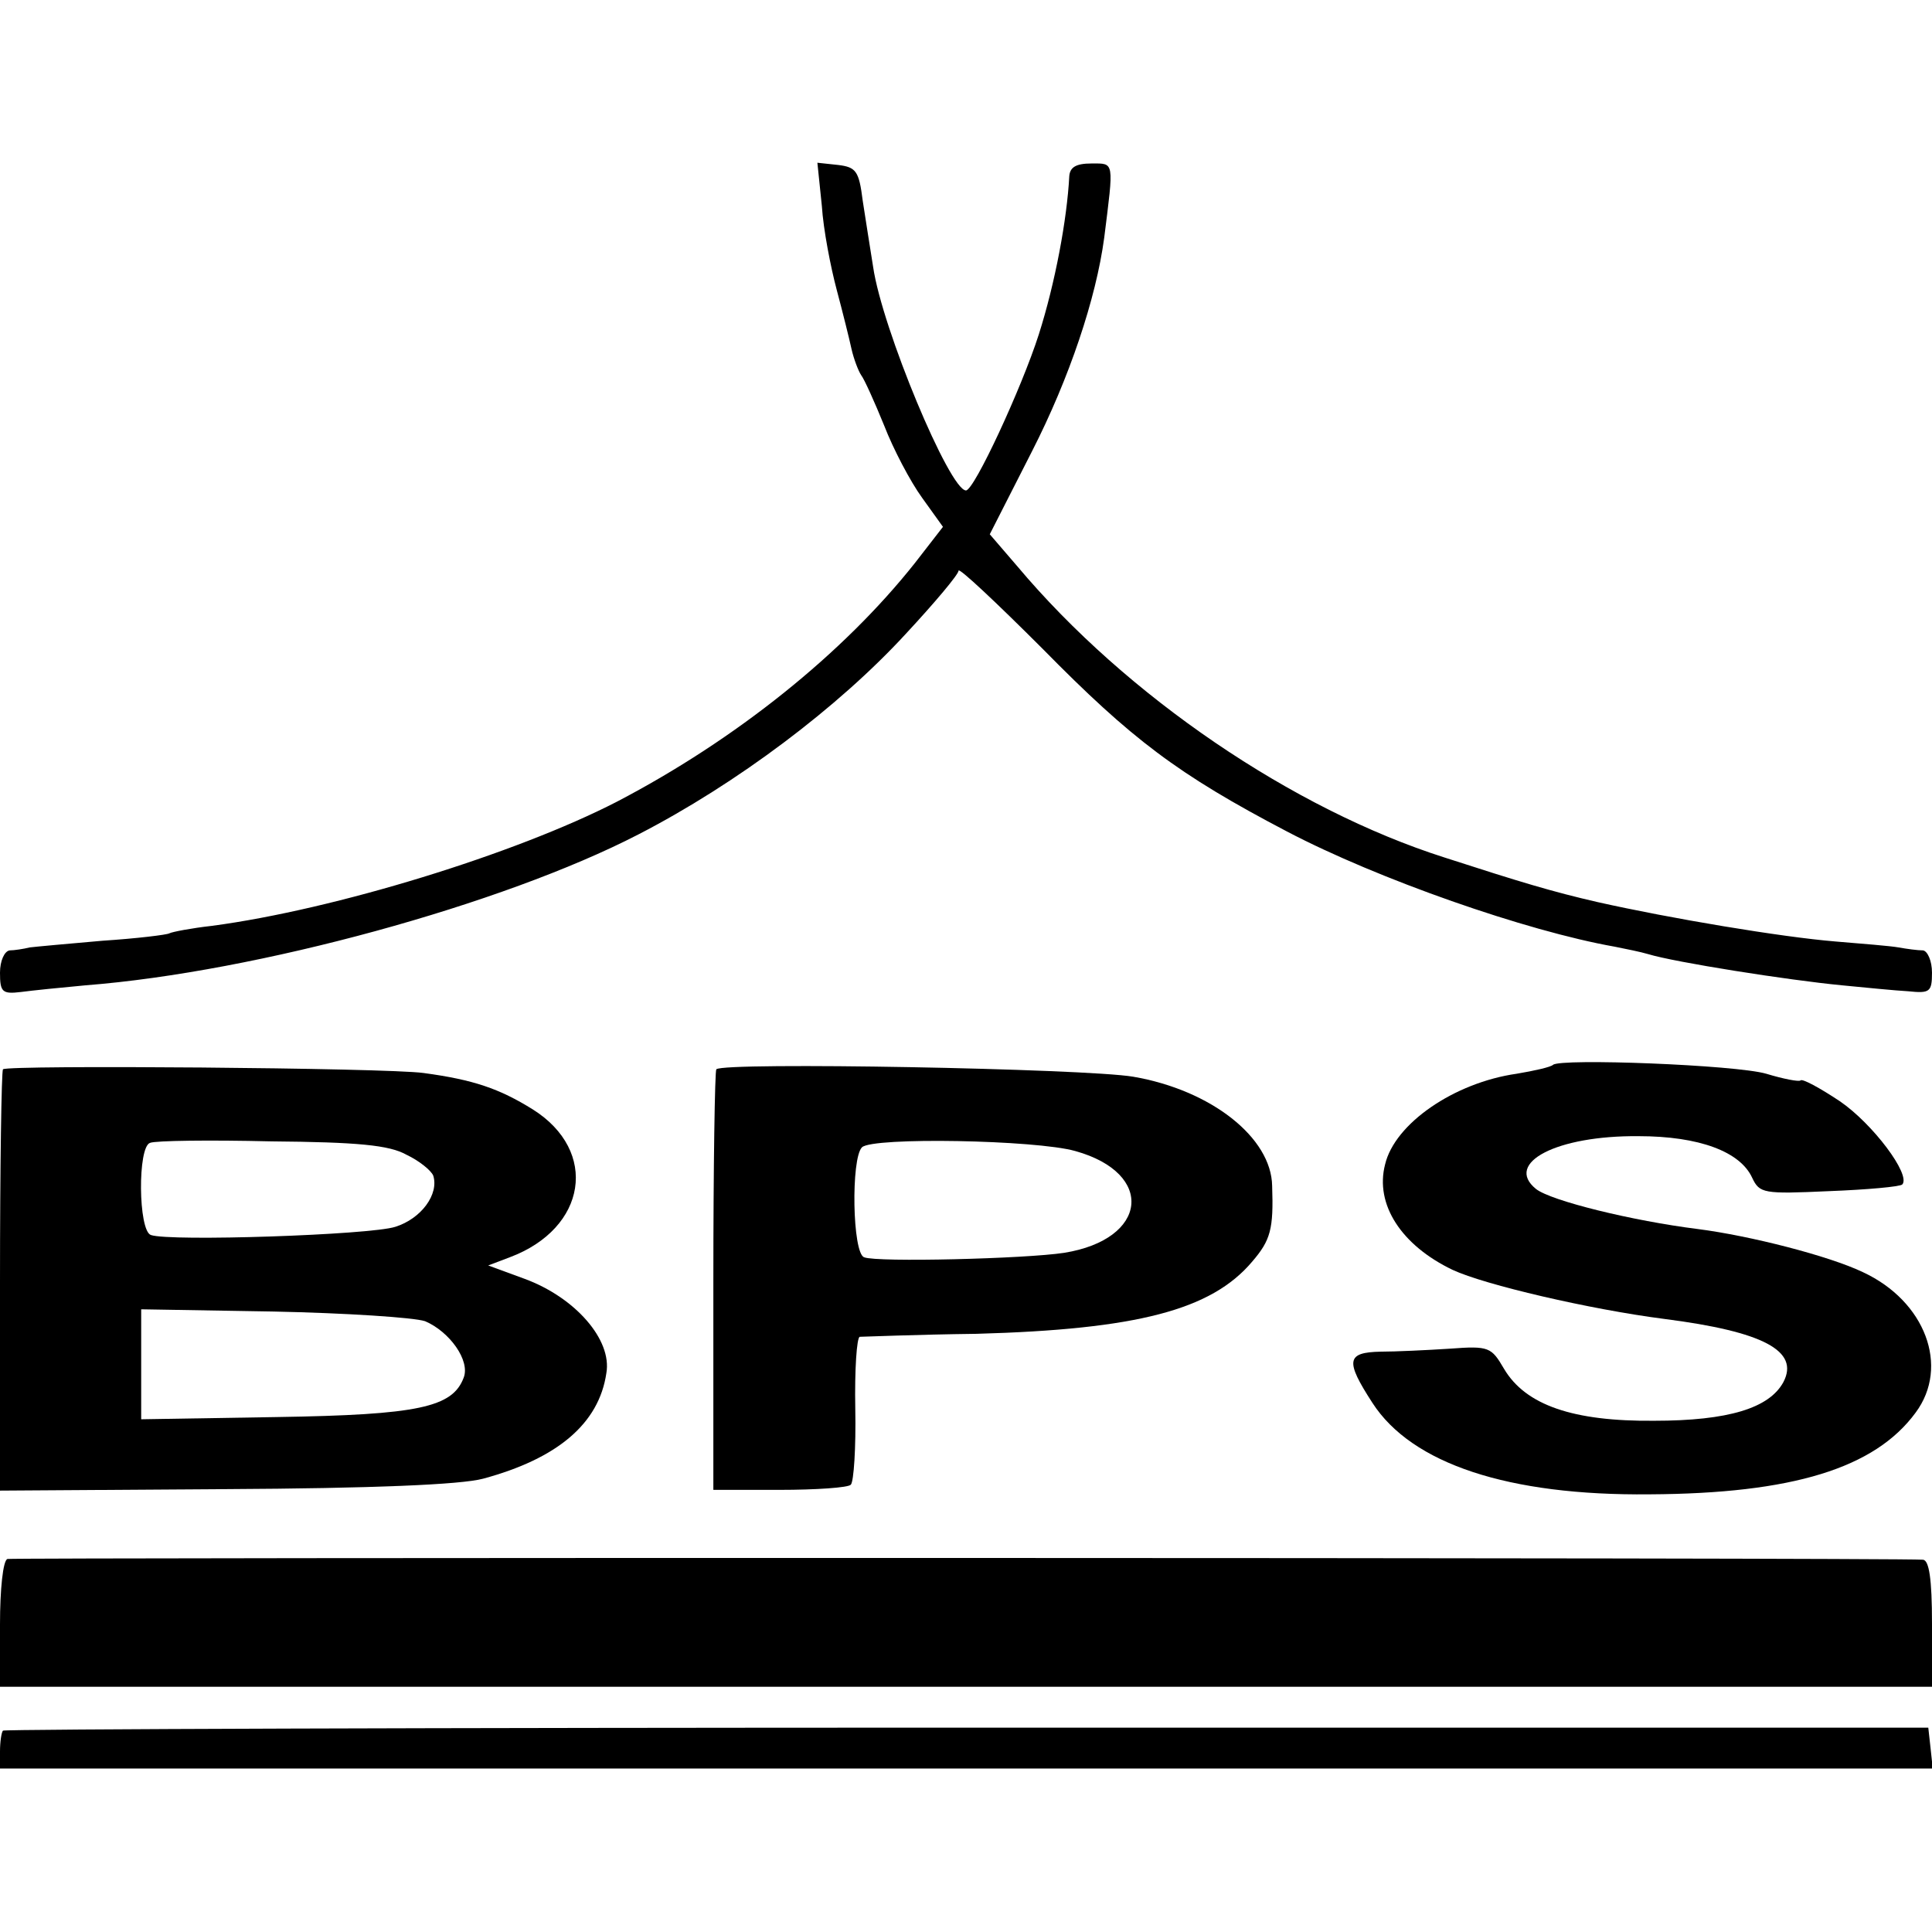
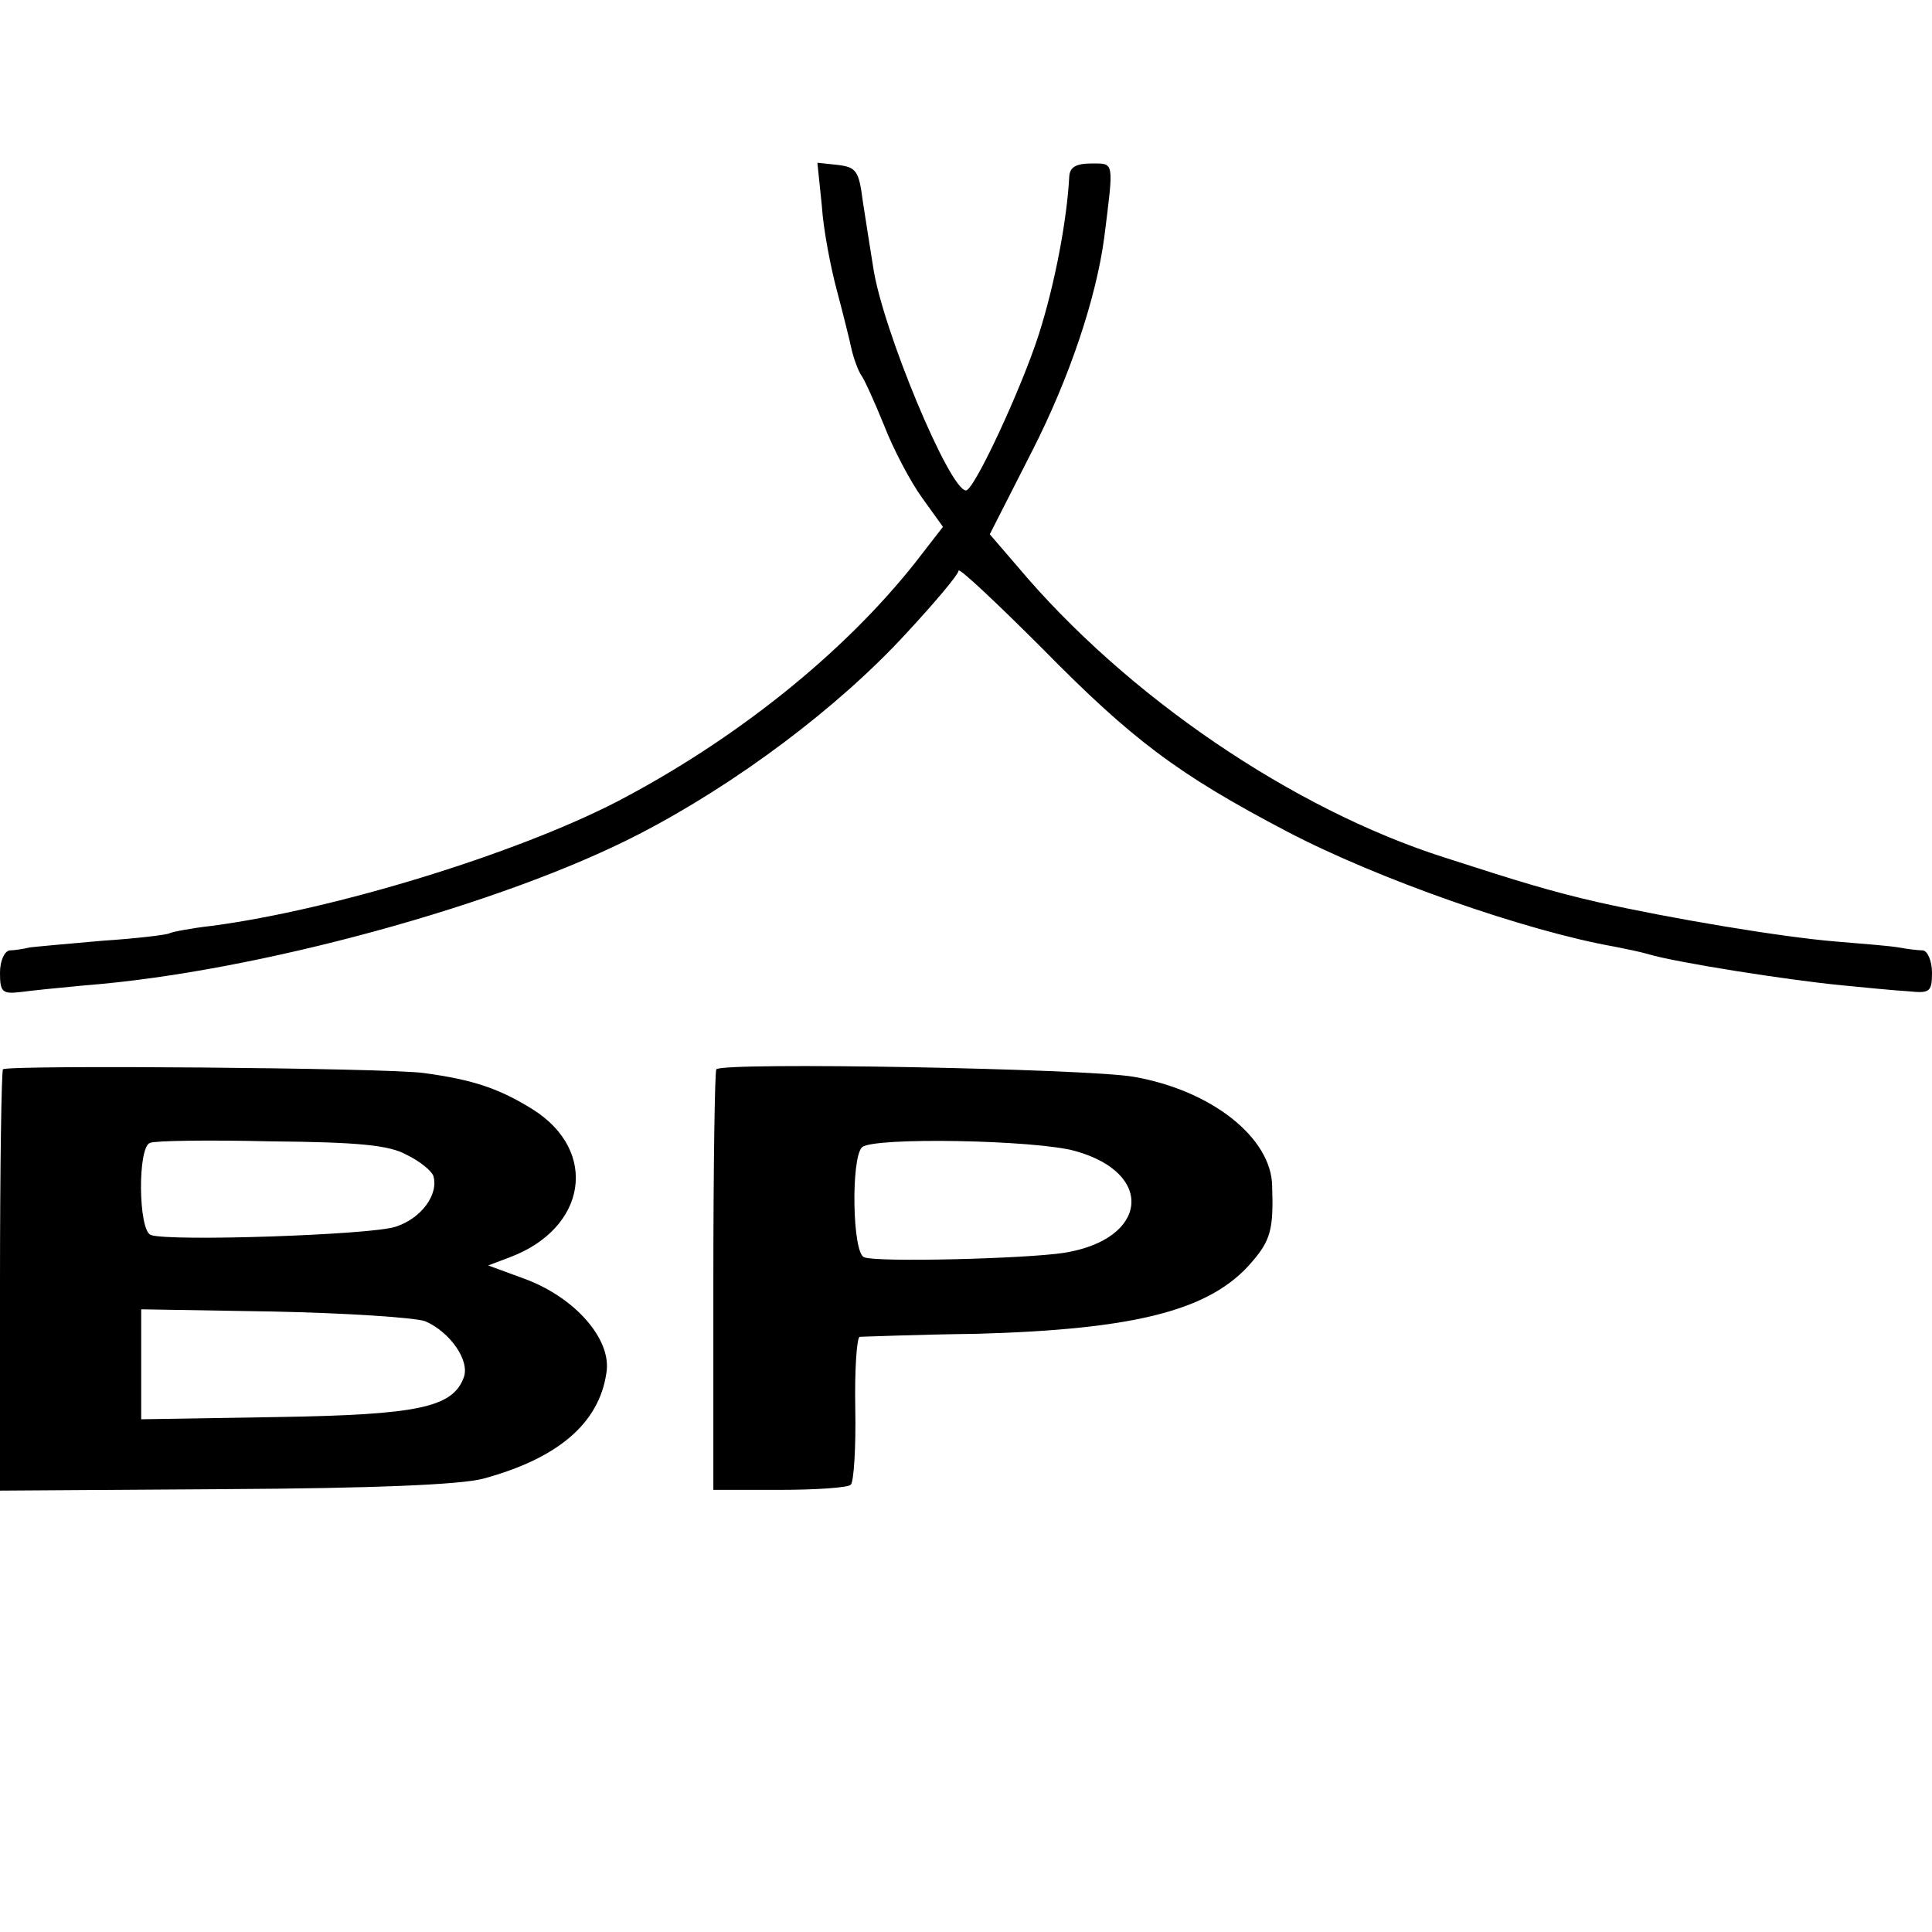
<svg xmlns="http://www.w3.org/2000/svg" version="1.0" width="260pt" height="260pt" viewBox="0 0 260 260" preserveAspectRatio="xMidYMid meet">
  <g transform="translate(0,260) scale(0.1,-0.1)" fill="#000000" stroke="none">
    <path d="M1106 2323 c2 -32 12 -83 20 -113 8 -30 17 -66 20 -80 3 -13 9 -29 13 -35 4 -5 18 -36 31 -68 12 -31 35 -75 51 -97 l28 -39 -38 -49 c-96 -121 -240 -237 -401 -321 -136 -70 -379 -145 -545 -167 -27 -3 -53 -8 -57 -10 -3 -2 -44 -7 -90 -10 -46 -4 -90 -8 -98 -9 -8 -2 -21 -4 -27 -4 -7 -1 -13 -14 -13 -30 0 -26 3 -29 28 -26 15 2 54 6 87 9 231 18 562 109 744 203 132 68 269 171 360 270 39 42 71 80 71 85 0 5 51 -43 113 -105 120 -122 182 -169 329 -246 122 -64 322 -134 441 -155 15 -3 35 -7 45 -10 36 -11 188 -35 261 -42 31 -3 71 -7 89 -8 29 -3 32 -1 32 25 0 16 -6 29 -12 30 -7 0 -22 2 -33 4 -11 2 -49 5 -85 8 -73 6 -222 31 -320 53 -61 14 -104 27 -206 60 -204 65 -428 217 -575 392 l-37 43 57 112 c50 98 86 205 97 287 13 104 14 100 -17 100 -21 0 -29 -5 -30 -17 -3 -58 -19 -144 -41 -213 -23 -72 -87 -210 -98 -210 -22 0 -113 218 -125 301 -4 24 -10 64 -14 89 -5 40 -9 45 -33 48 l-28 3 6 -58z" />
    <path d="M4 1161 c-2 -2 -4 -131 -4 -286 l0 -281 303 2 c198 1 317 6 347 14 100 27 156 74 166 142 8 45 -42 102 -110 127 l-49 18 29 11 c104 39 120 143 31 199 -45 28 -80 40 -147 49 -50 7 -559 11 -566 5z m543 -115 c17 -8 33 -21 36 -28 8 -25 -16 -58 -51 -69 -34 -11 -304 -20 -329 -11 -17 6 -18 119 -1 124 7 3 80 4 163 2 116 -1 159 -5 182 -18z m25 -224 c33 -14 61 -53 52 -76 -15 -40 -61 -50 -251 -53 l-183 -3 0 74 0 74 178 -3 c97 -2 189 -8 204 -13z" />
    <path d="M964 1161 c-2 -2 -4 -131 -4 -285 l0 -281 89 0 c49 0 93 3 96 7 4 4 7 50 6 102 -1 53 2 96 6 97 5 0 75 3 157 4 216 6 316 32 371 97 25 29 29 44 27 102 -1 65 -82 129 -187 147 -65 11 -551 20 -561 10z m483 -110 c108 -30 98 -119 -15 -137 -52 -8 -252 -13 -269 -6 -16 5 -18 133 -3 148 14 14 234 10 287 -5z" />
-     <path d="M2090 1167 c-3 -3 -25 -8 -49 -12 -84 -12 -164 -67 -177 -122 -14 -54 22 -109 91 -142 43 -20 184 -53 285 -66 133 -17 182 -43 160 -85 -19 -35 -74 -52 -174 -52 -109 -1 -173 21 -202 70 -17 29 -20 31 -73 27 -31 -2 -73 -4 -93 -4 -46 -1 -48 -12 -11 -69 53 -82 183 -125 373 -123 192 1 303 35 358 110 46 62 13 150 -71 189 -46 22 -152 49 -222 58 -88 11 -198 38 -218 54 -43 35 28 72 138 71 82 0 137 -21 153 -56 10 -21 15 -22 103 -18 52 2 96 6 99 9 12 13 -40 82 -84 112 -27 18 -51 31 -53 28 -2 -2 -23 2 -46 9 -41 12 -277 21 -287 12z" />
-     <path d="M10 502 c-6 -2 -10 -41 -10 -88 l0 -84 1300 0 1300 0 0 85 c0 61 -4 85 -12 86 -39 3 -2570 3 -2578 1z" />
-     <path d="M4 271 c-2 -2 -4 -15 -4 -28 l0 -23 1301 0 1300 0 -3 28 -3 27 -1293 0 c-712 0 -1295 -2 -1298 -4z" />
  </g>
</svg>